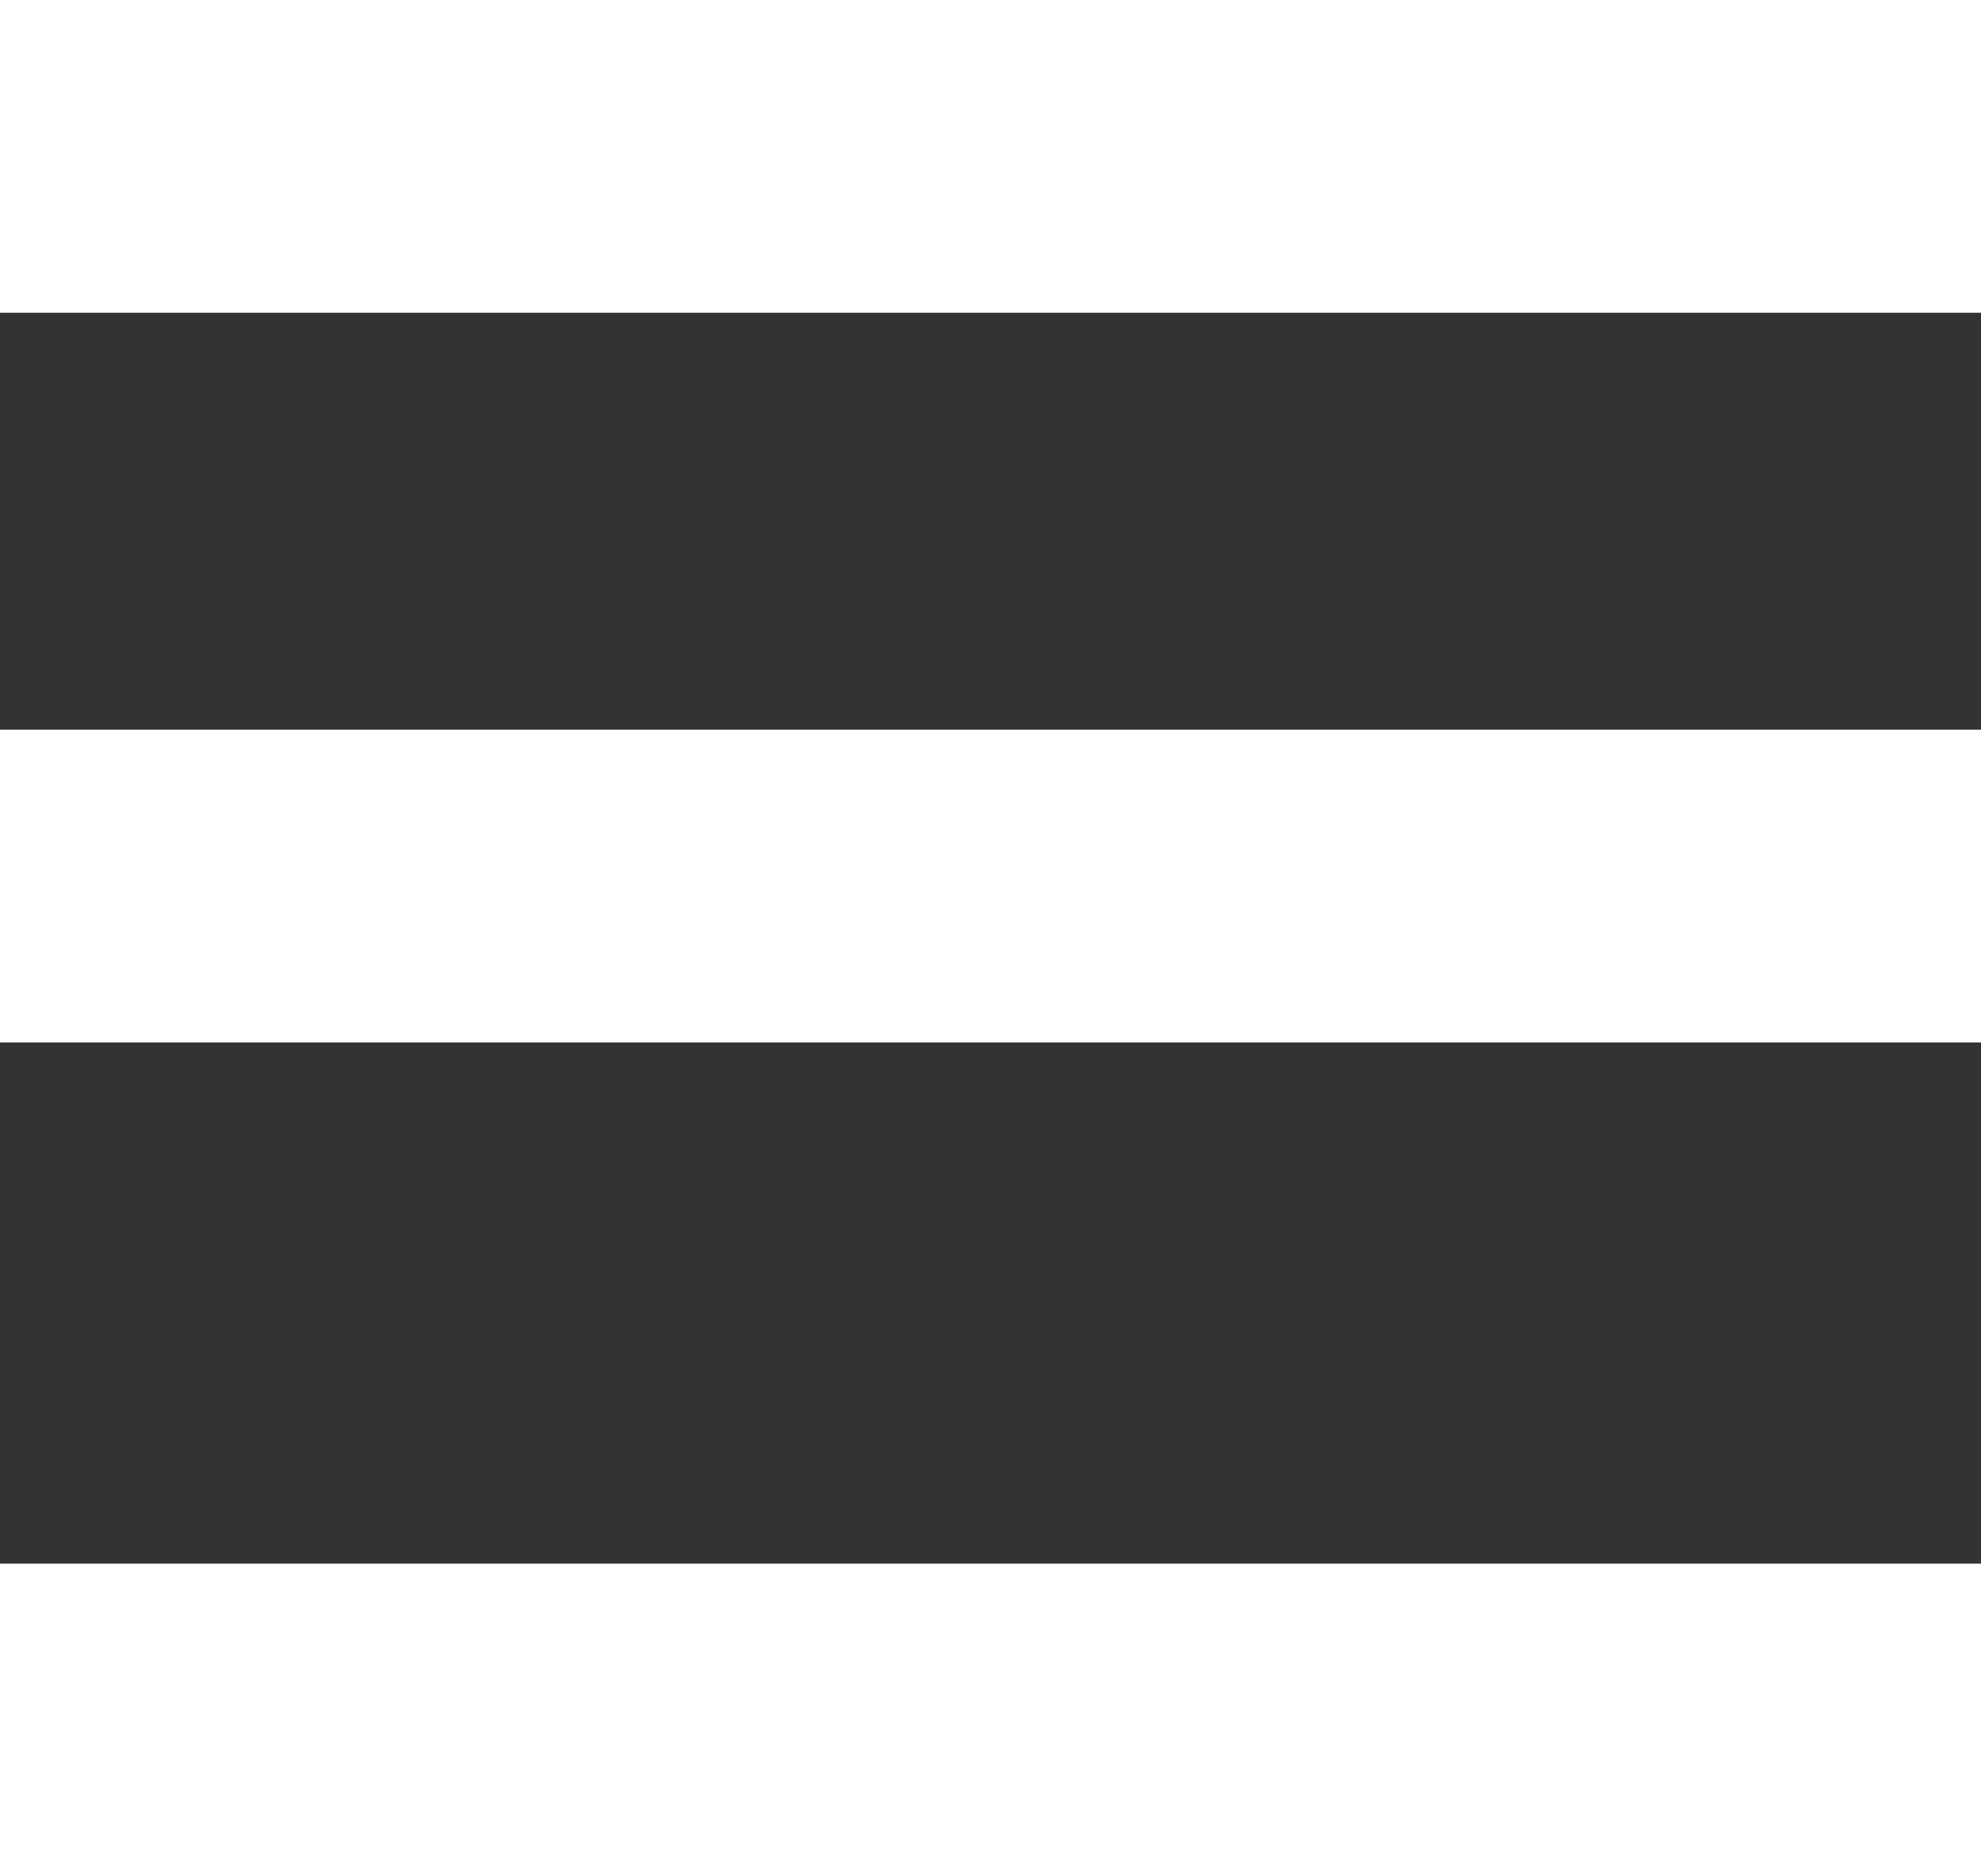
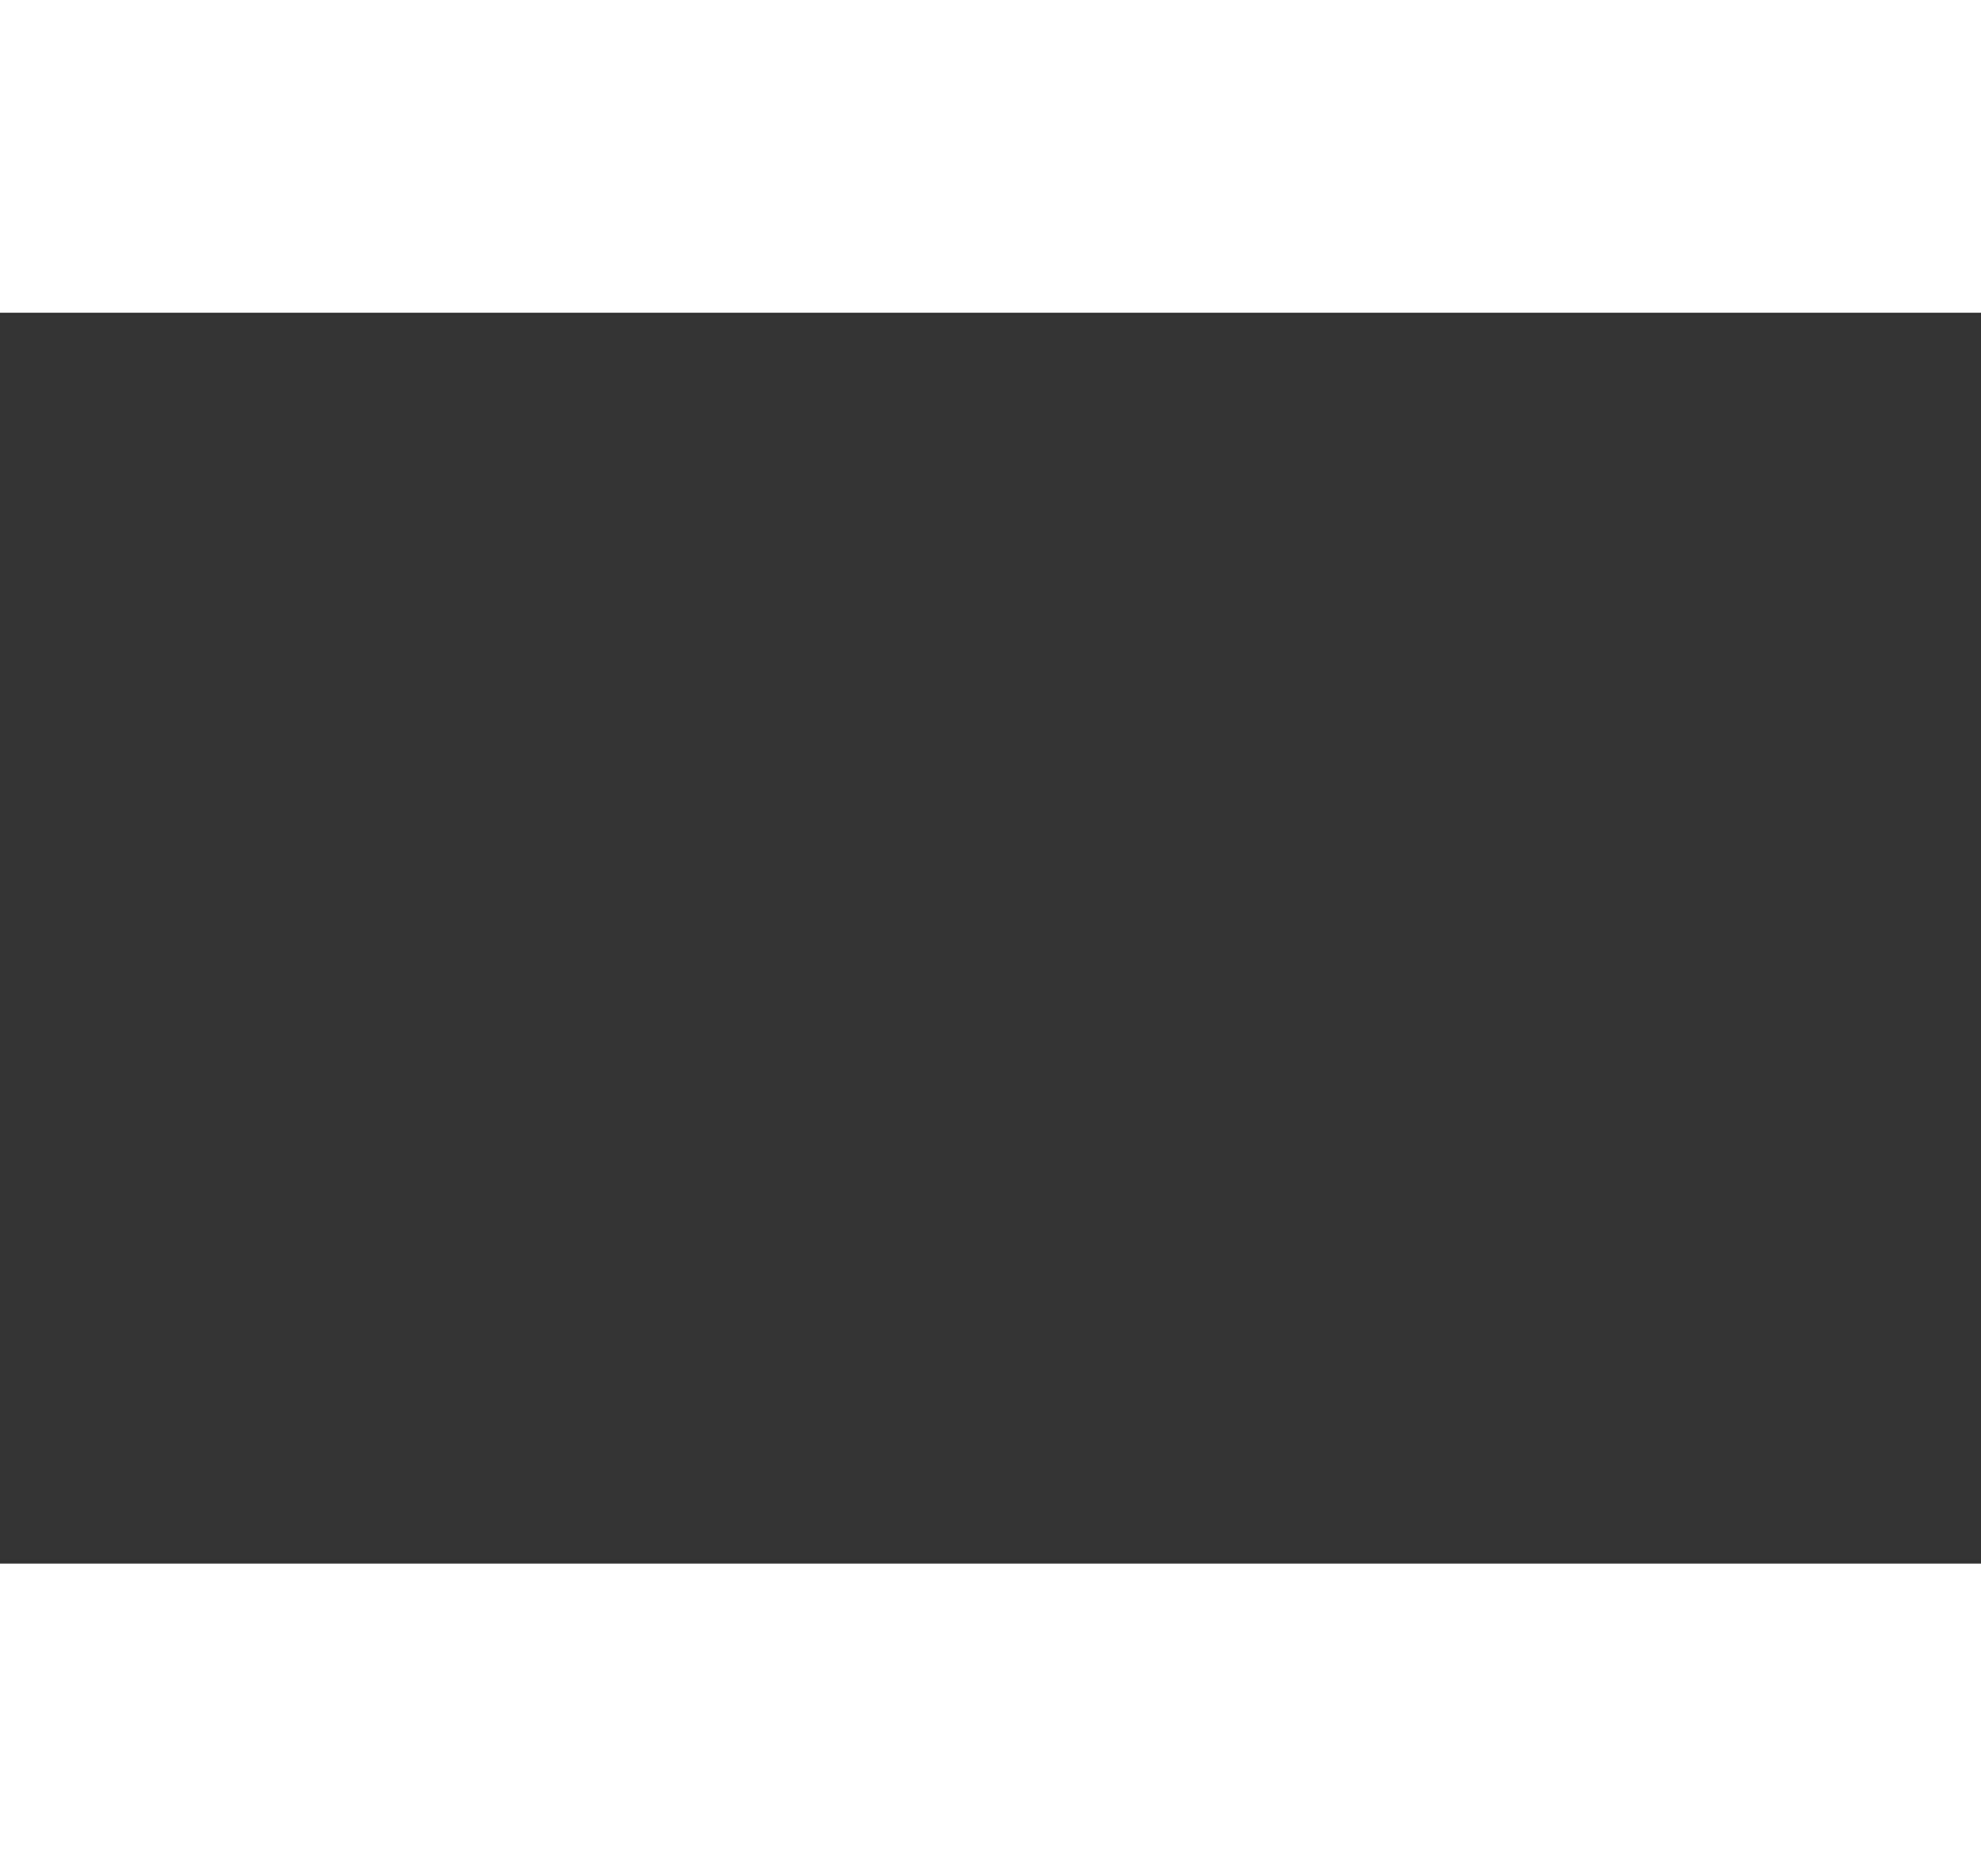
<svg xmlns="http://www.w3.org/2000/svg" width="19" height="18" viewBox="0 0 19 18" fill="none">
  <rect x="0" y="0" width="19" height="18" fill="#333333" stroke="none" />
  <rect width="19" height="3" fill="white" />
-   <rect y="7" width="19" height="3" fill="white" />
  <rect y="15" width="19" height="3" fill="white" />
</svg>